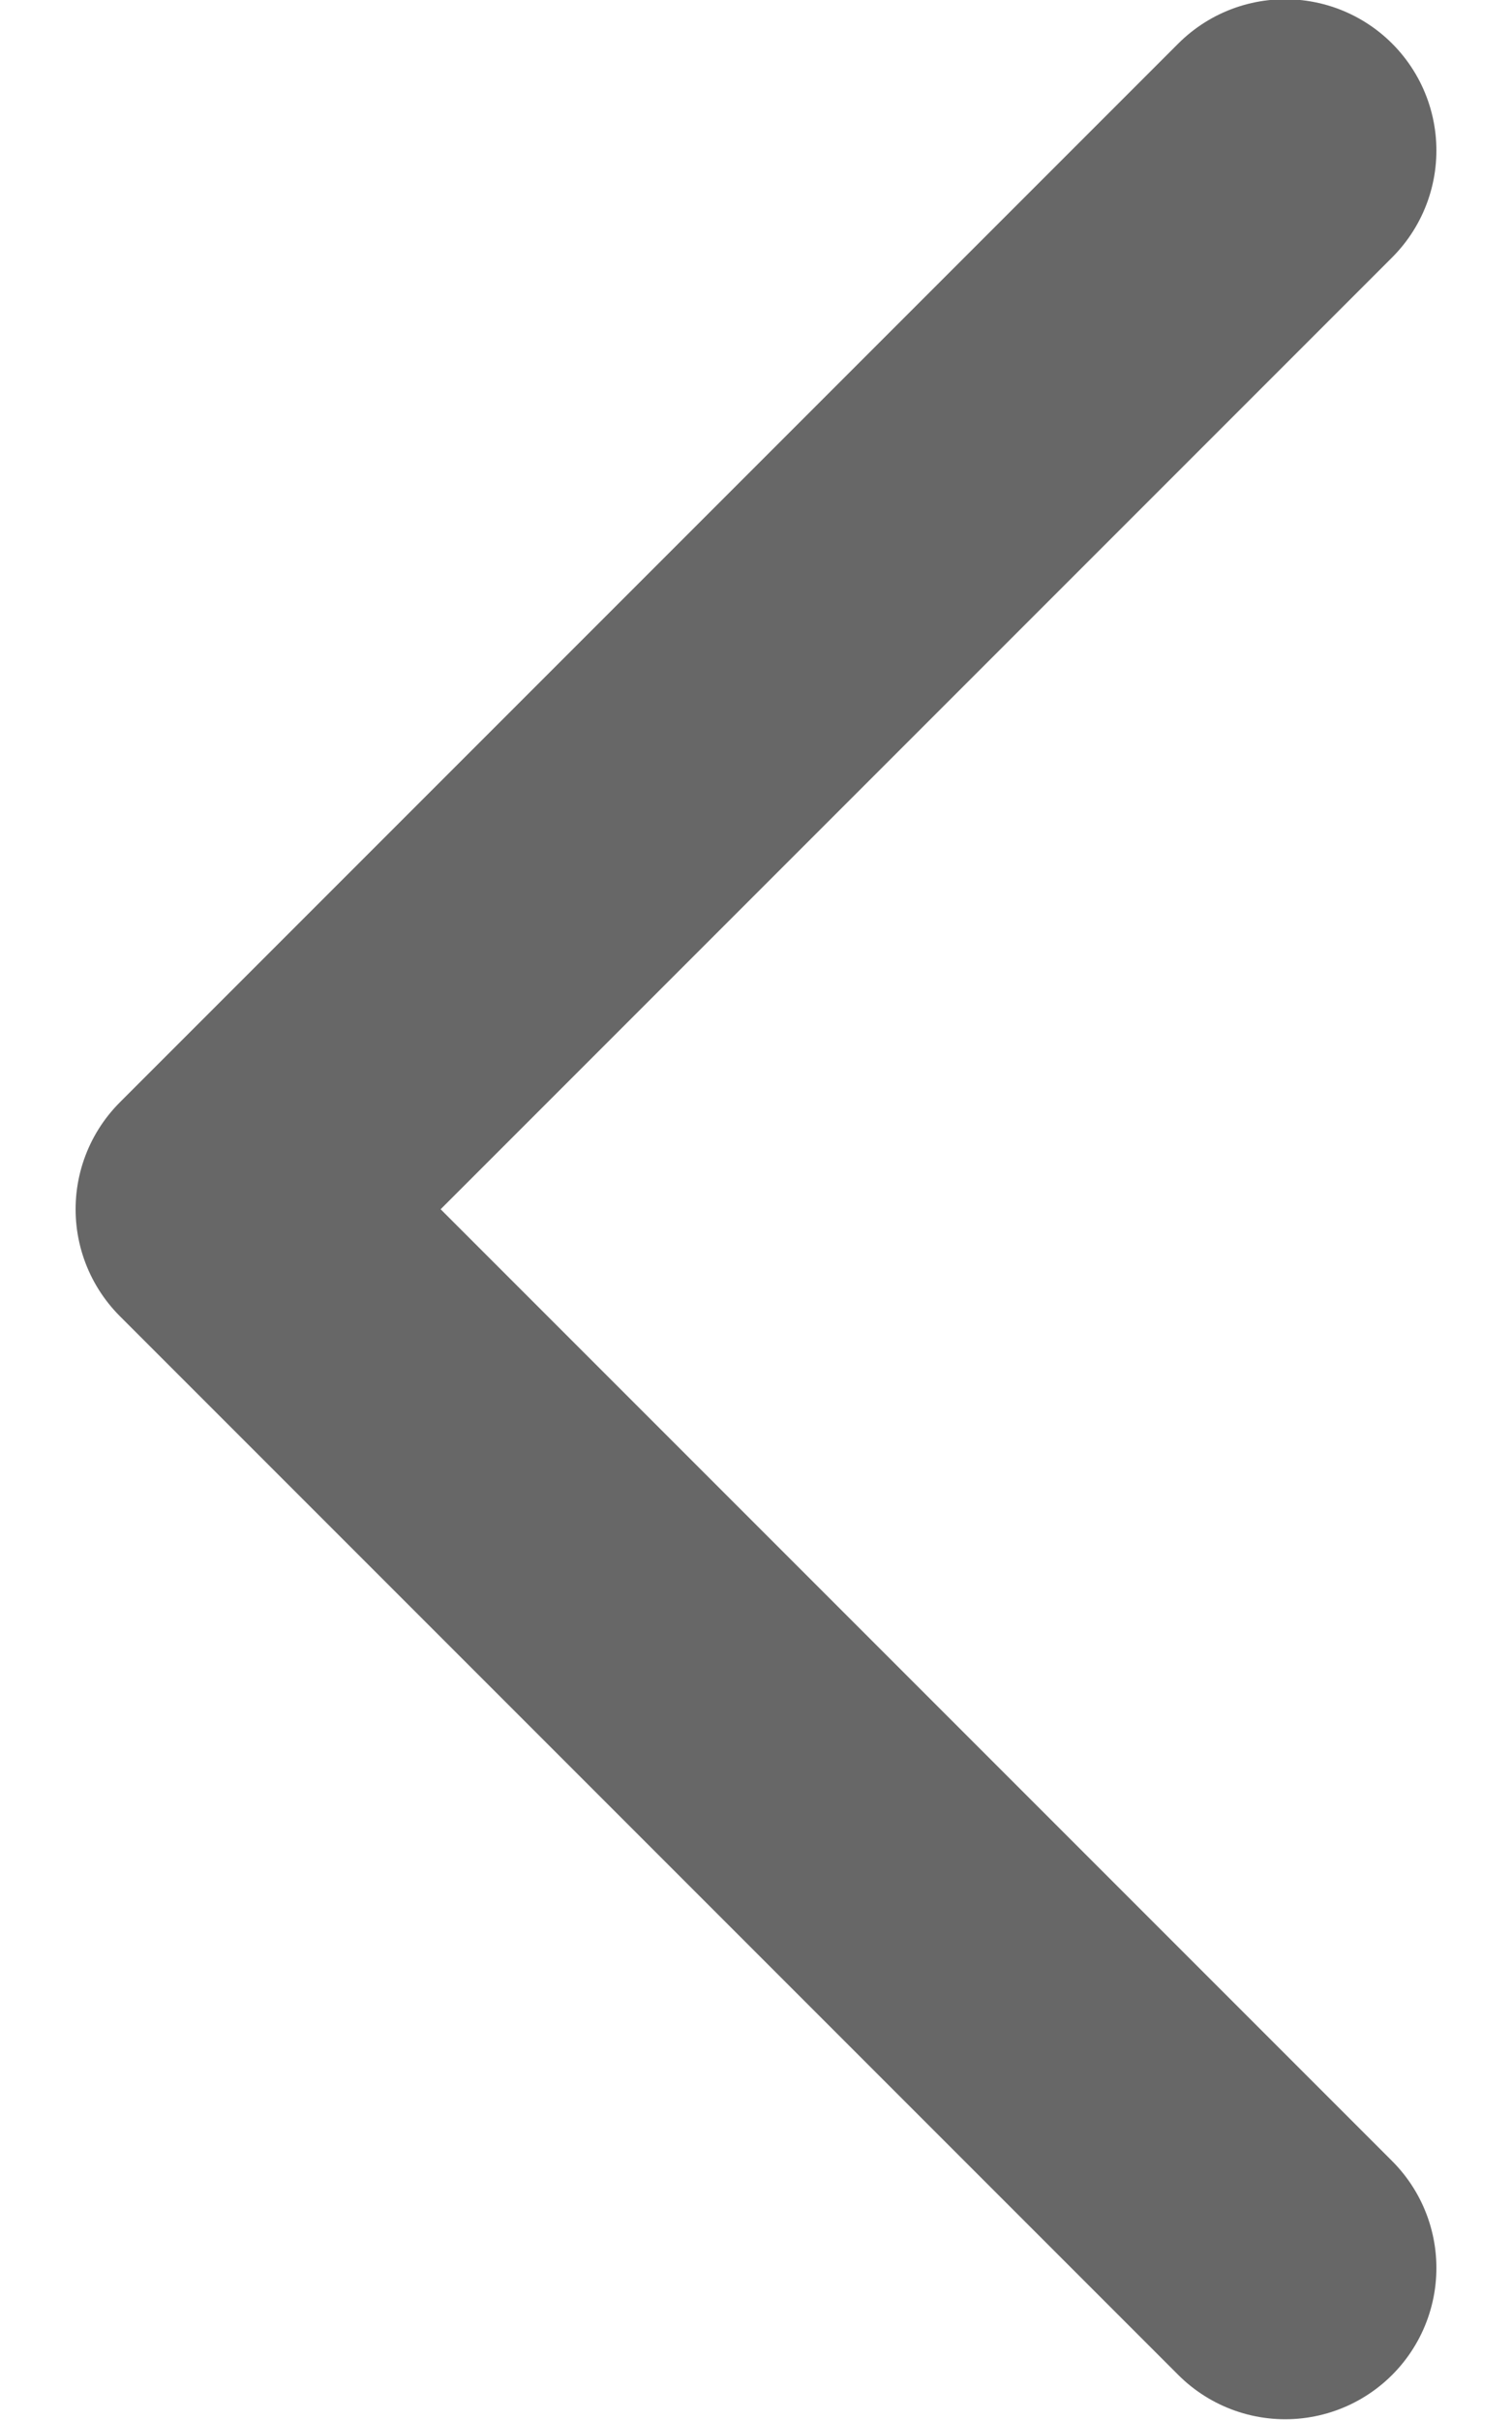
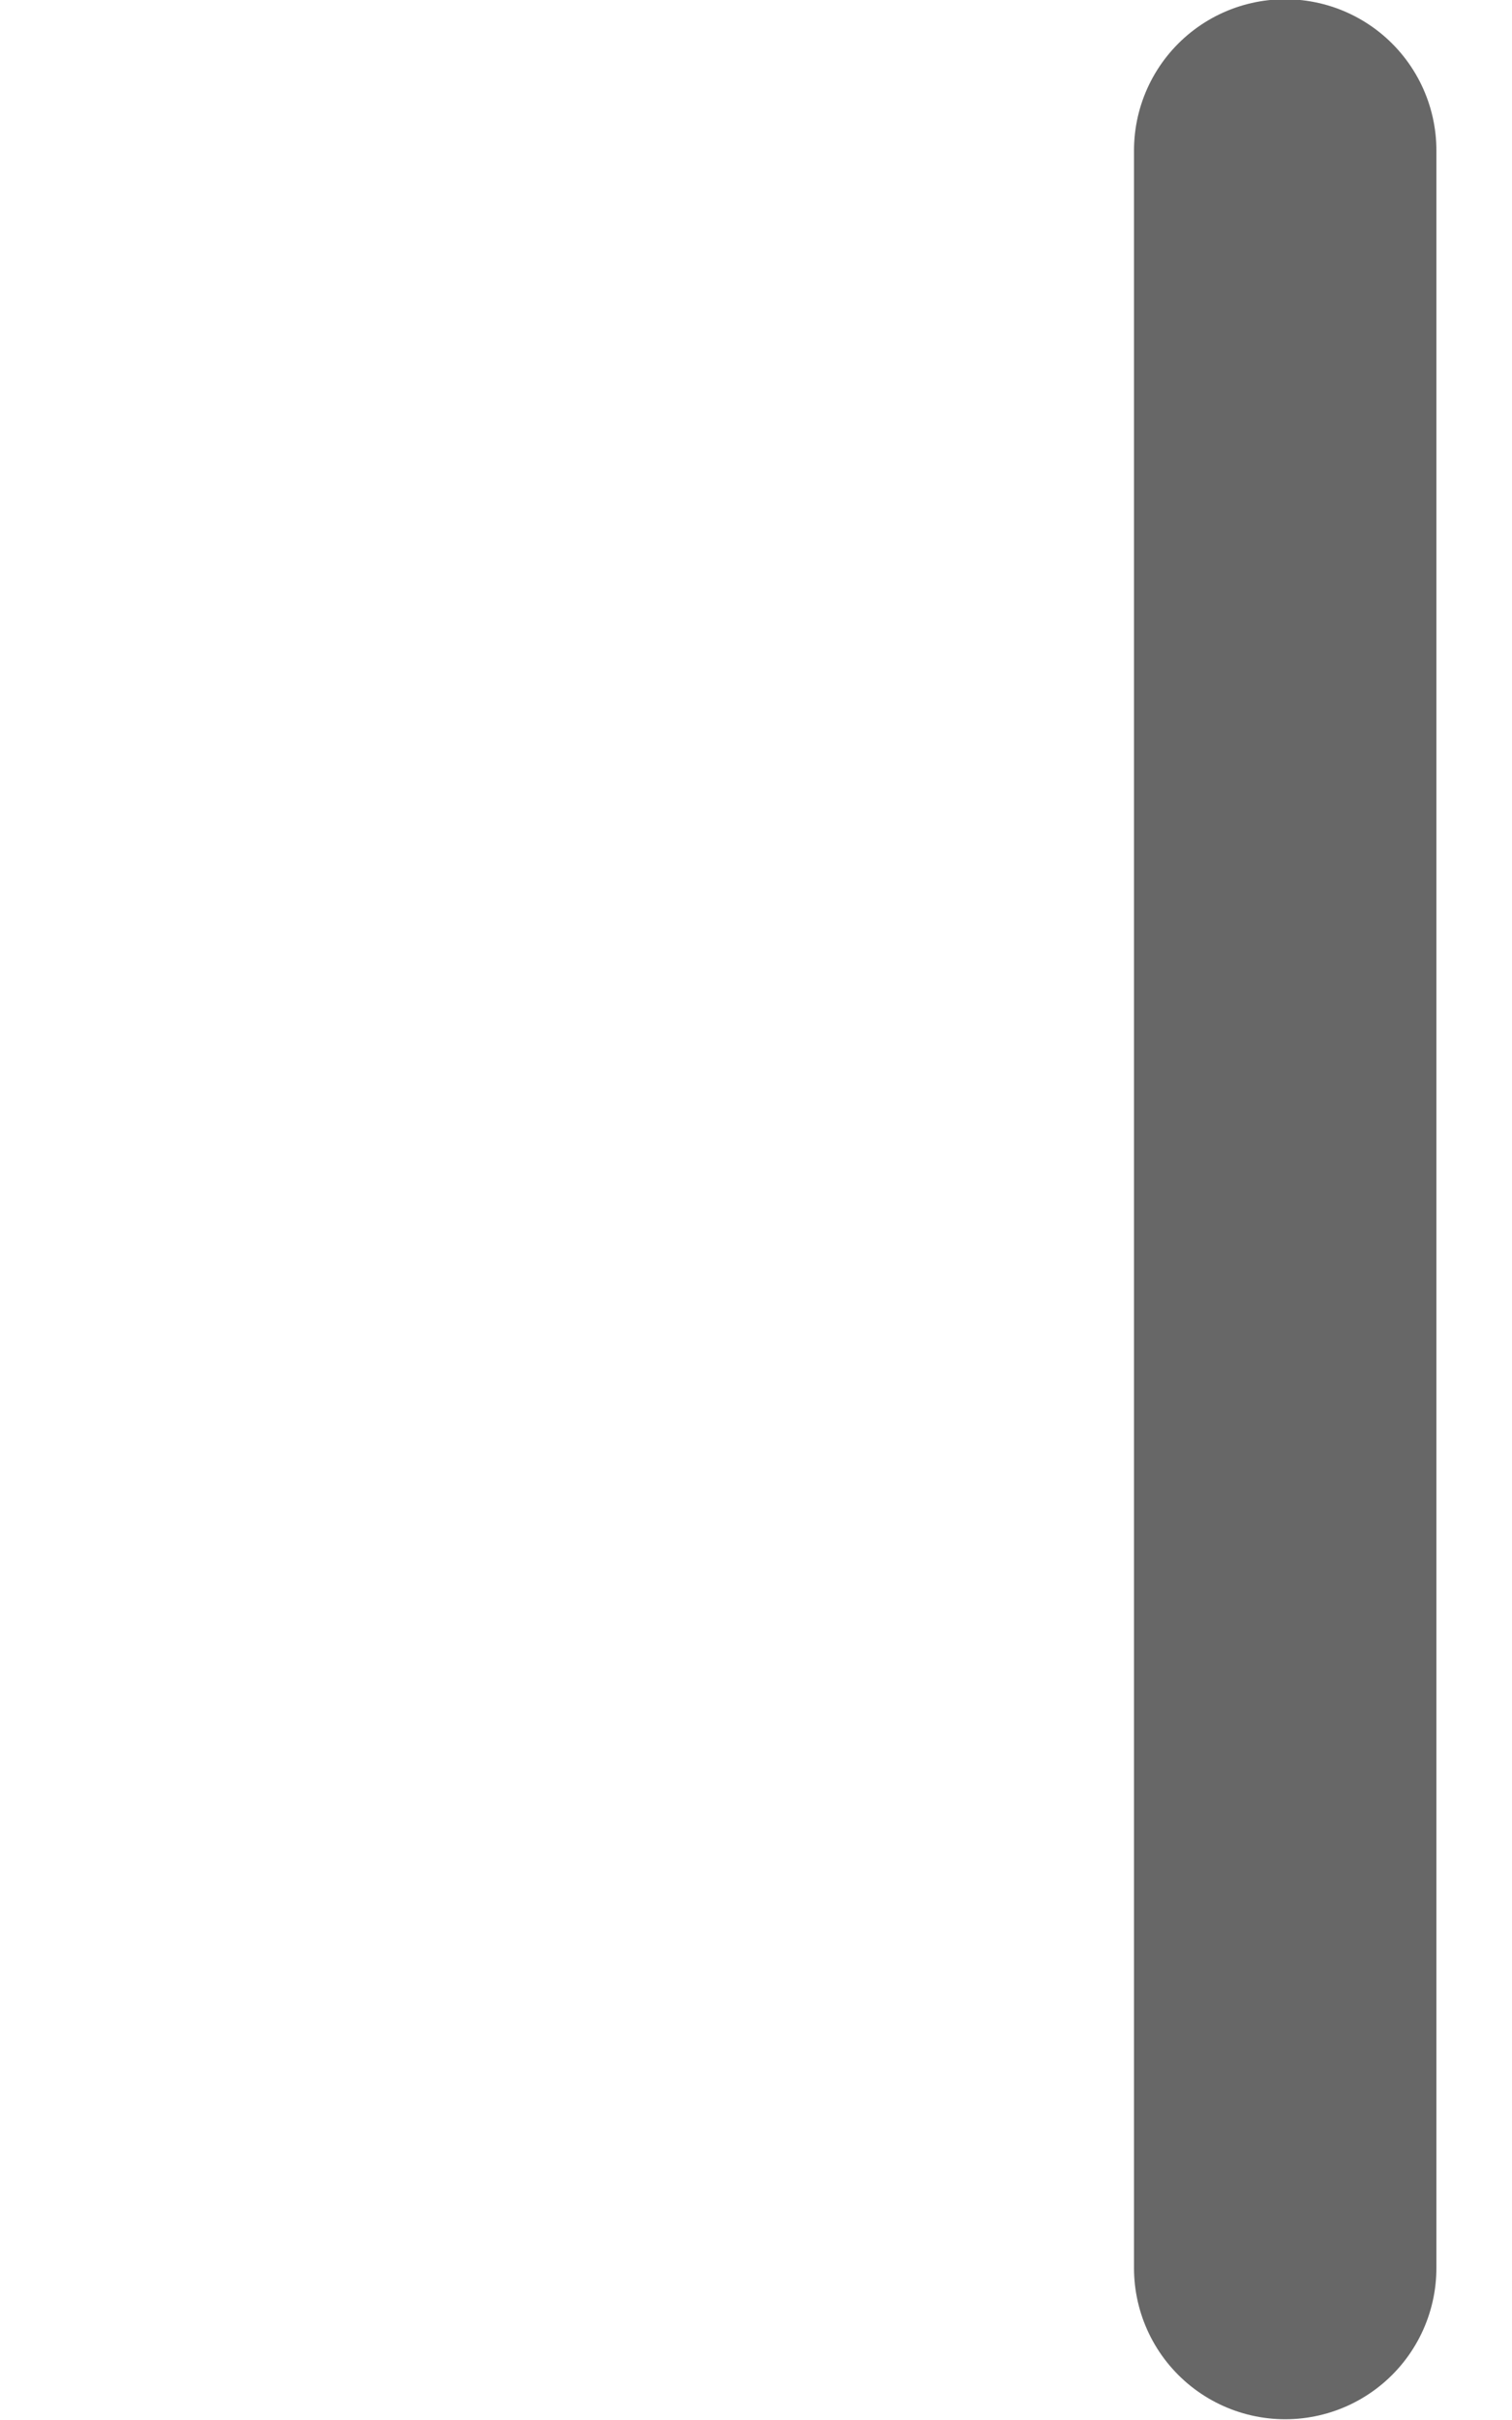
<svg xmlns="http://www.w3.org/2000/svg" width="10" height="16" viewBox="0 0 10 16" fill="none">
  <g id="ð¦ icon &quot;nav arrow down&quot;">
-     <path id="Vector" d="M8.5 0.995L1.5 7.995L8.5 14.995" stroke="#676767" stroke-width="2" stroke-linecap="round" stroke-linejoin="round" />
+     <path id="Vector" d="M8.5 0.995L8.5 14.995" stroke="#676767" stroke-width="2" stroke-linecap="round" stroke-linejoin="round" />
  </g>
</svg>